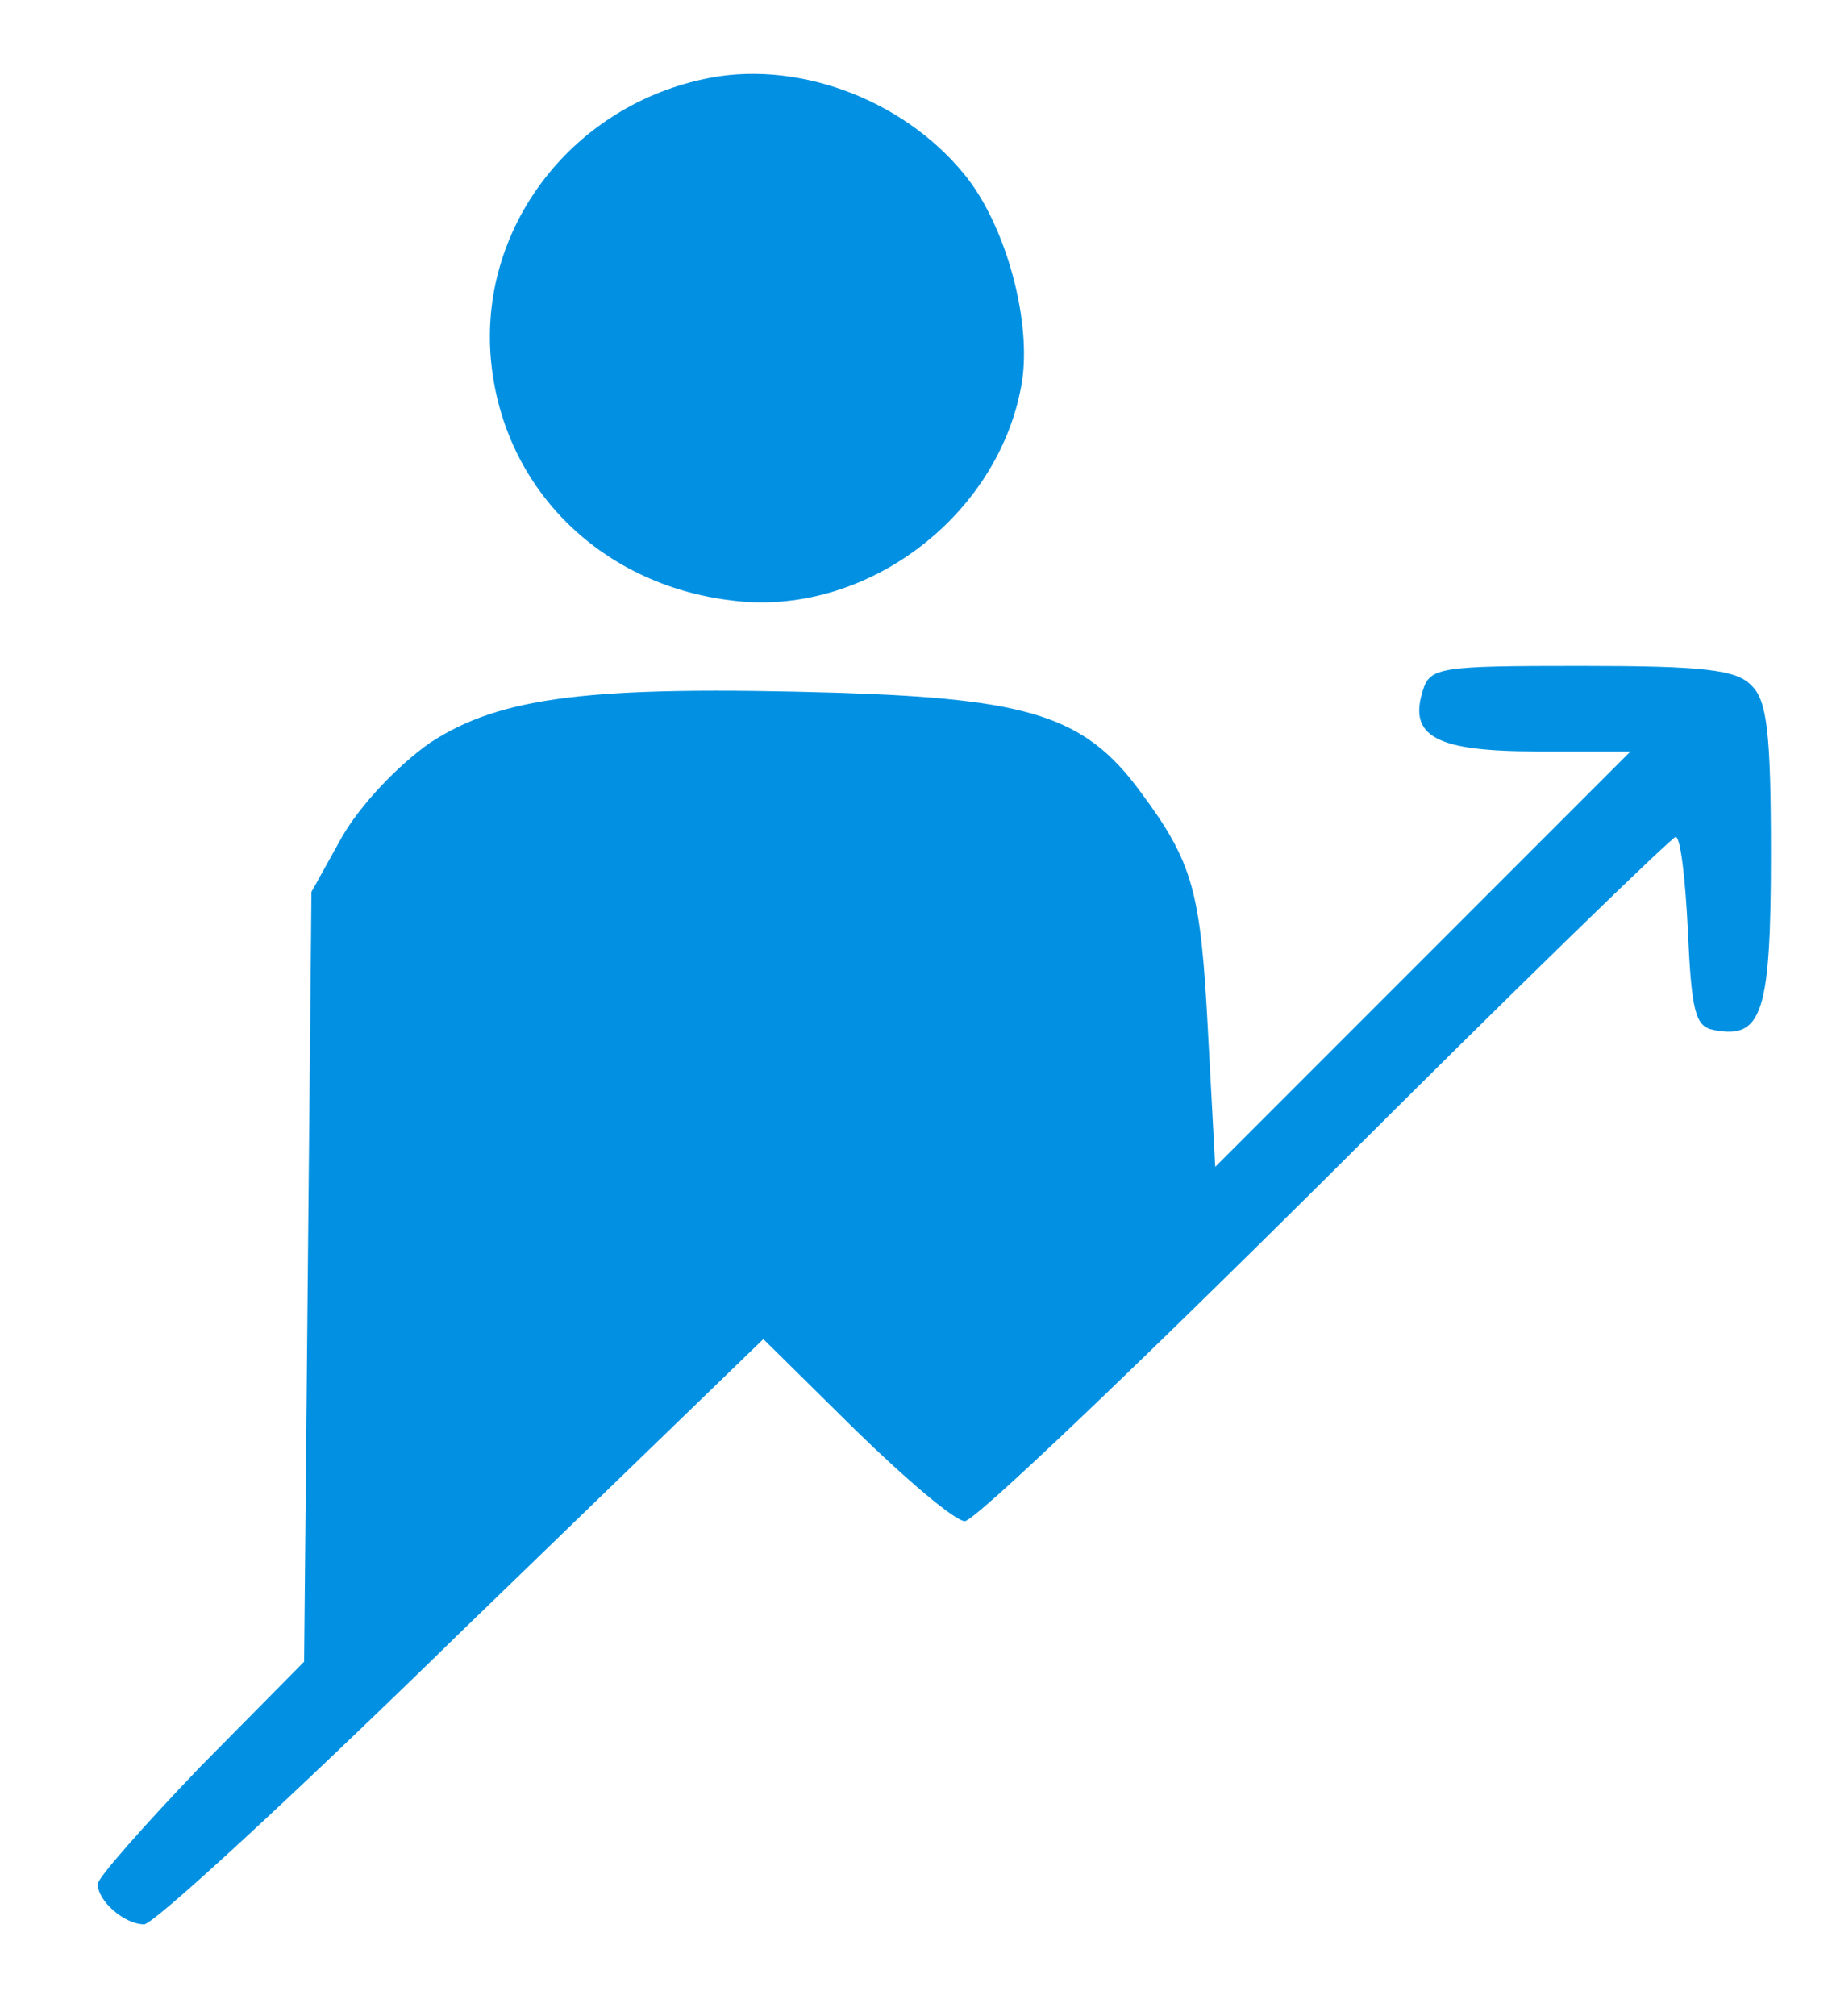
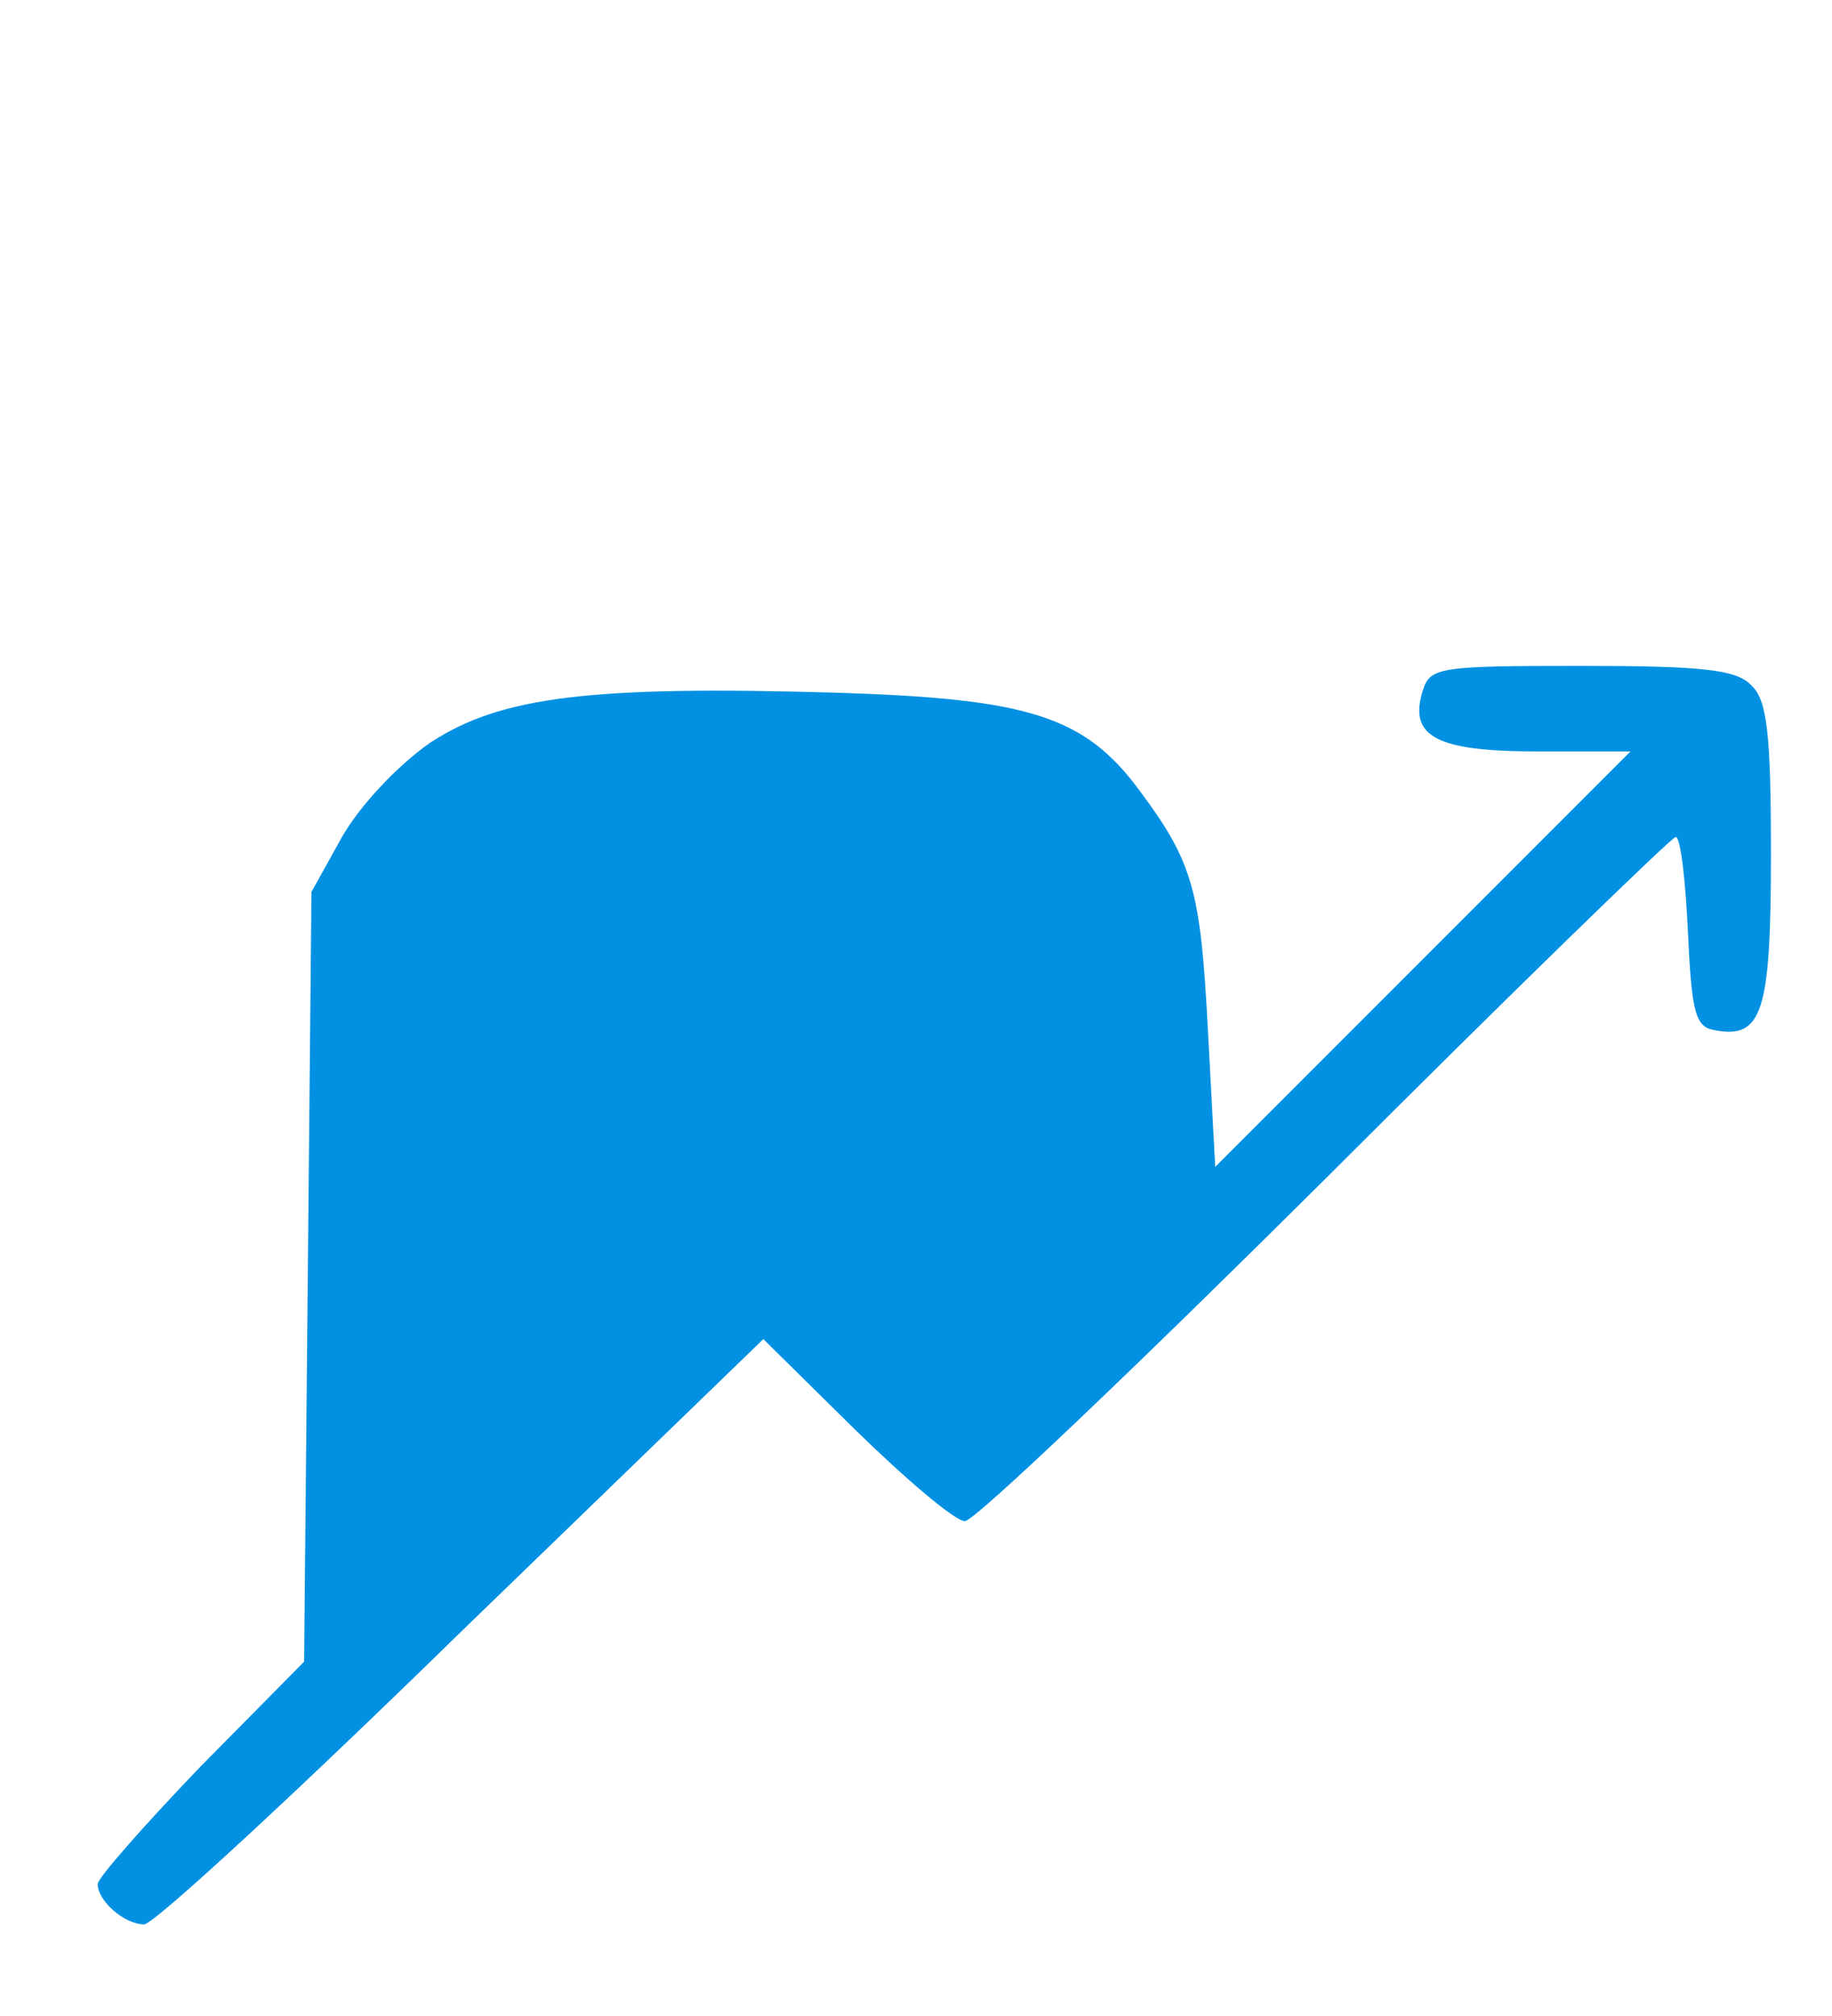
<svg xmlns="http://www.w3.org/2000/svg" version="1.0" width="50px" height="55px" viewBox="0 0 150 162" preserveAspectRatio="xMidYMid meet">
  <g transform="translate(0,162) scale(0.1,-0.1)" fill="#0291E2" stroke="none">
-     <path d="M575 1570 c-109 -24 -183 -123 -173 -230 10 -106 92 -186 202 -197 106 -11 212 69 232 175 10 51 -12 133 -47 175 -51 62 -139 94 -214 77z" />
    <path d="M1165 1070 c-12 -38 11 -50 94 -50 l76 0 -170 -170 -170 -170 -6 112 c-6 114 -12 137 -56 196 -45 61 -91 75 -246 80 -204 6 -277 -3 -335 -41 -27 -19 -57 -51 -72 -77 l-25 -45 -3 -315 -3 -315 -85 -86 c-46 -48 -84 -91 -84 -96 0 -14 22 -33 38 -33 8 0 125 108 260 240 l247 239 75 -74 c42 -41 82 -75 90 -75 8 0 140 126 295 280 154 154 284 280 287 280 4 0 8 -35 10 -77 3 -66 6 -78 21 -81 40 -8 47 14 47 144 0 98 -3 126 -16 138 -12 13 -40 16 -139 16 -116 0 -124 -1 -130 -20z" />
  </g>
</svg>